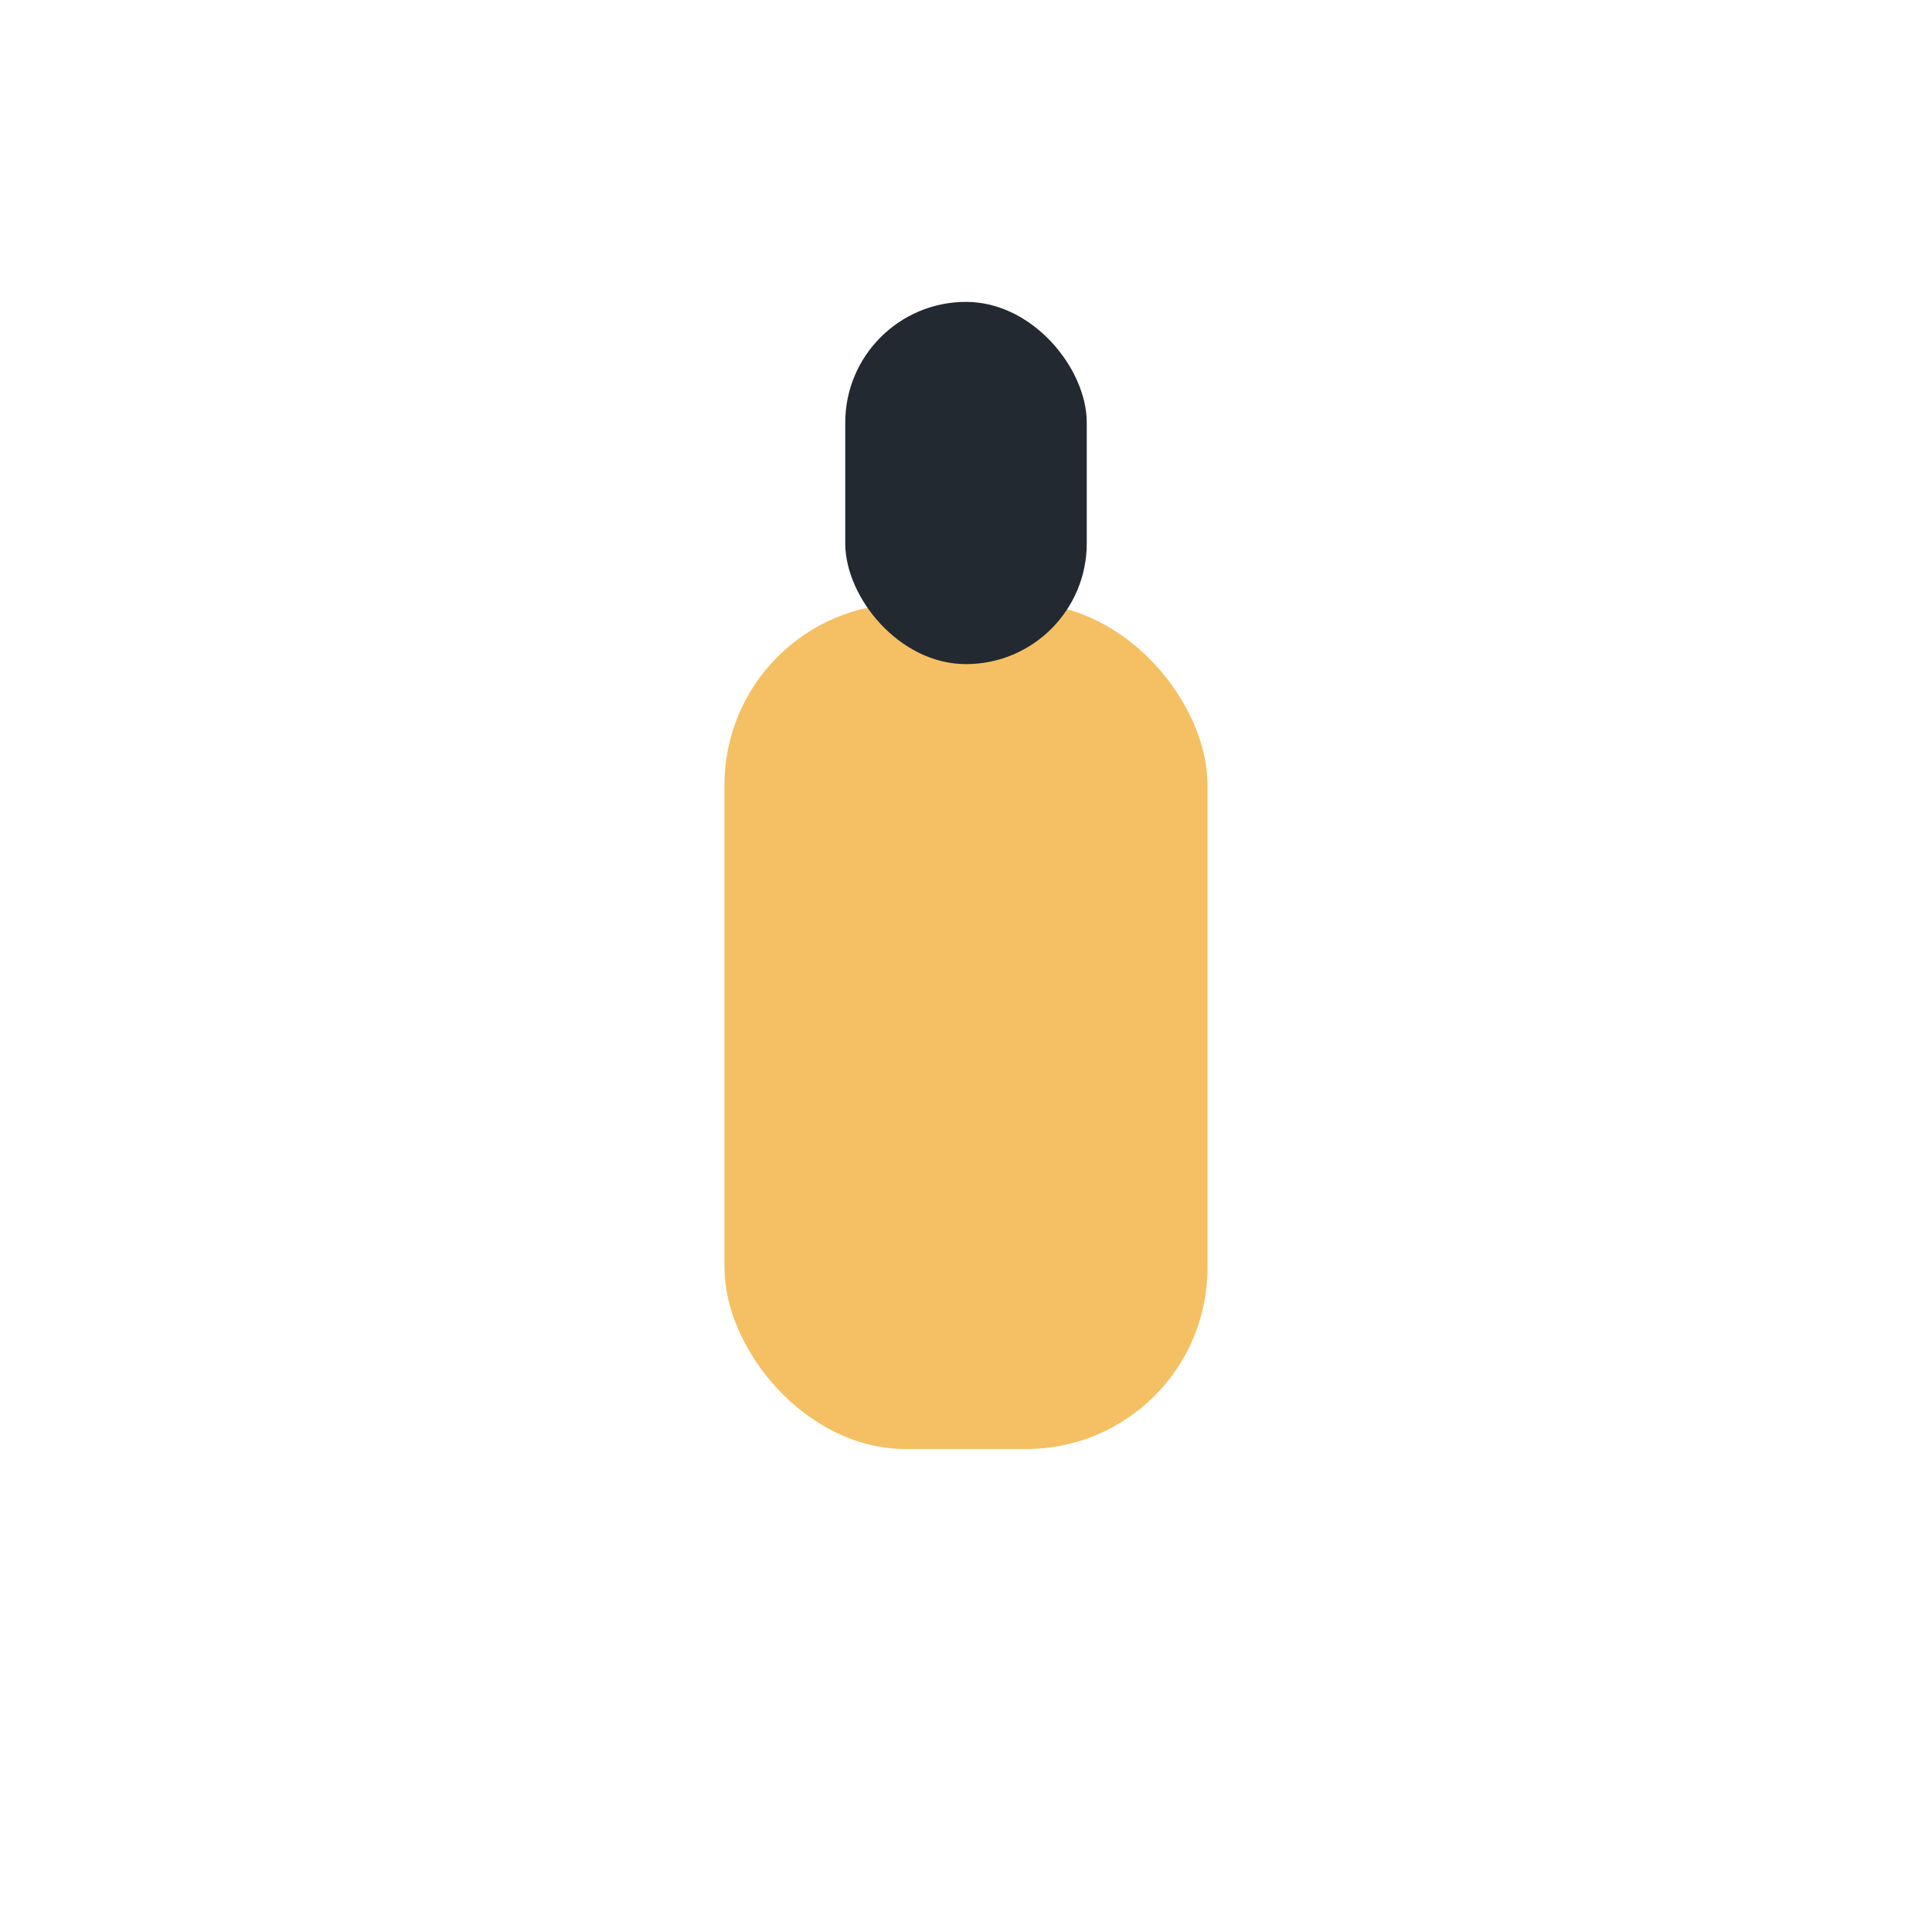
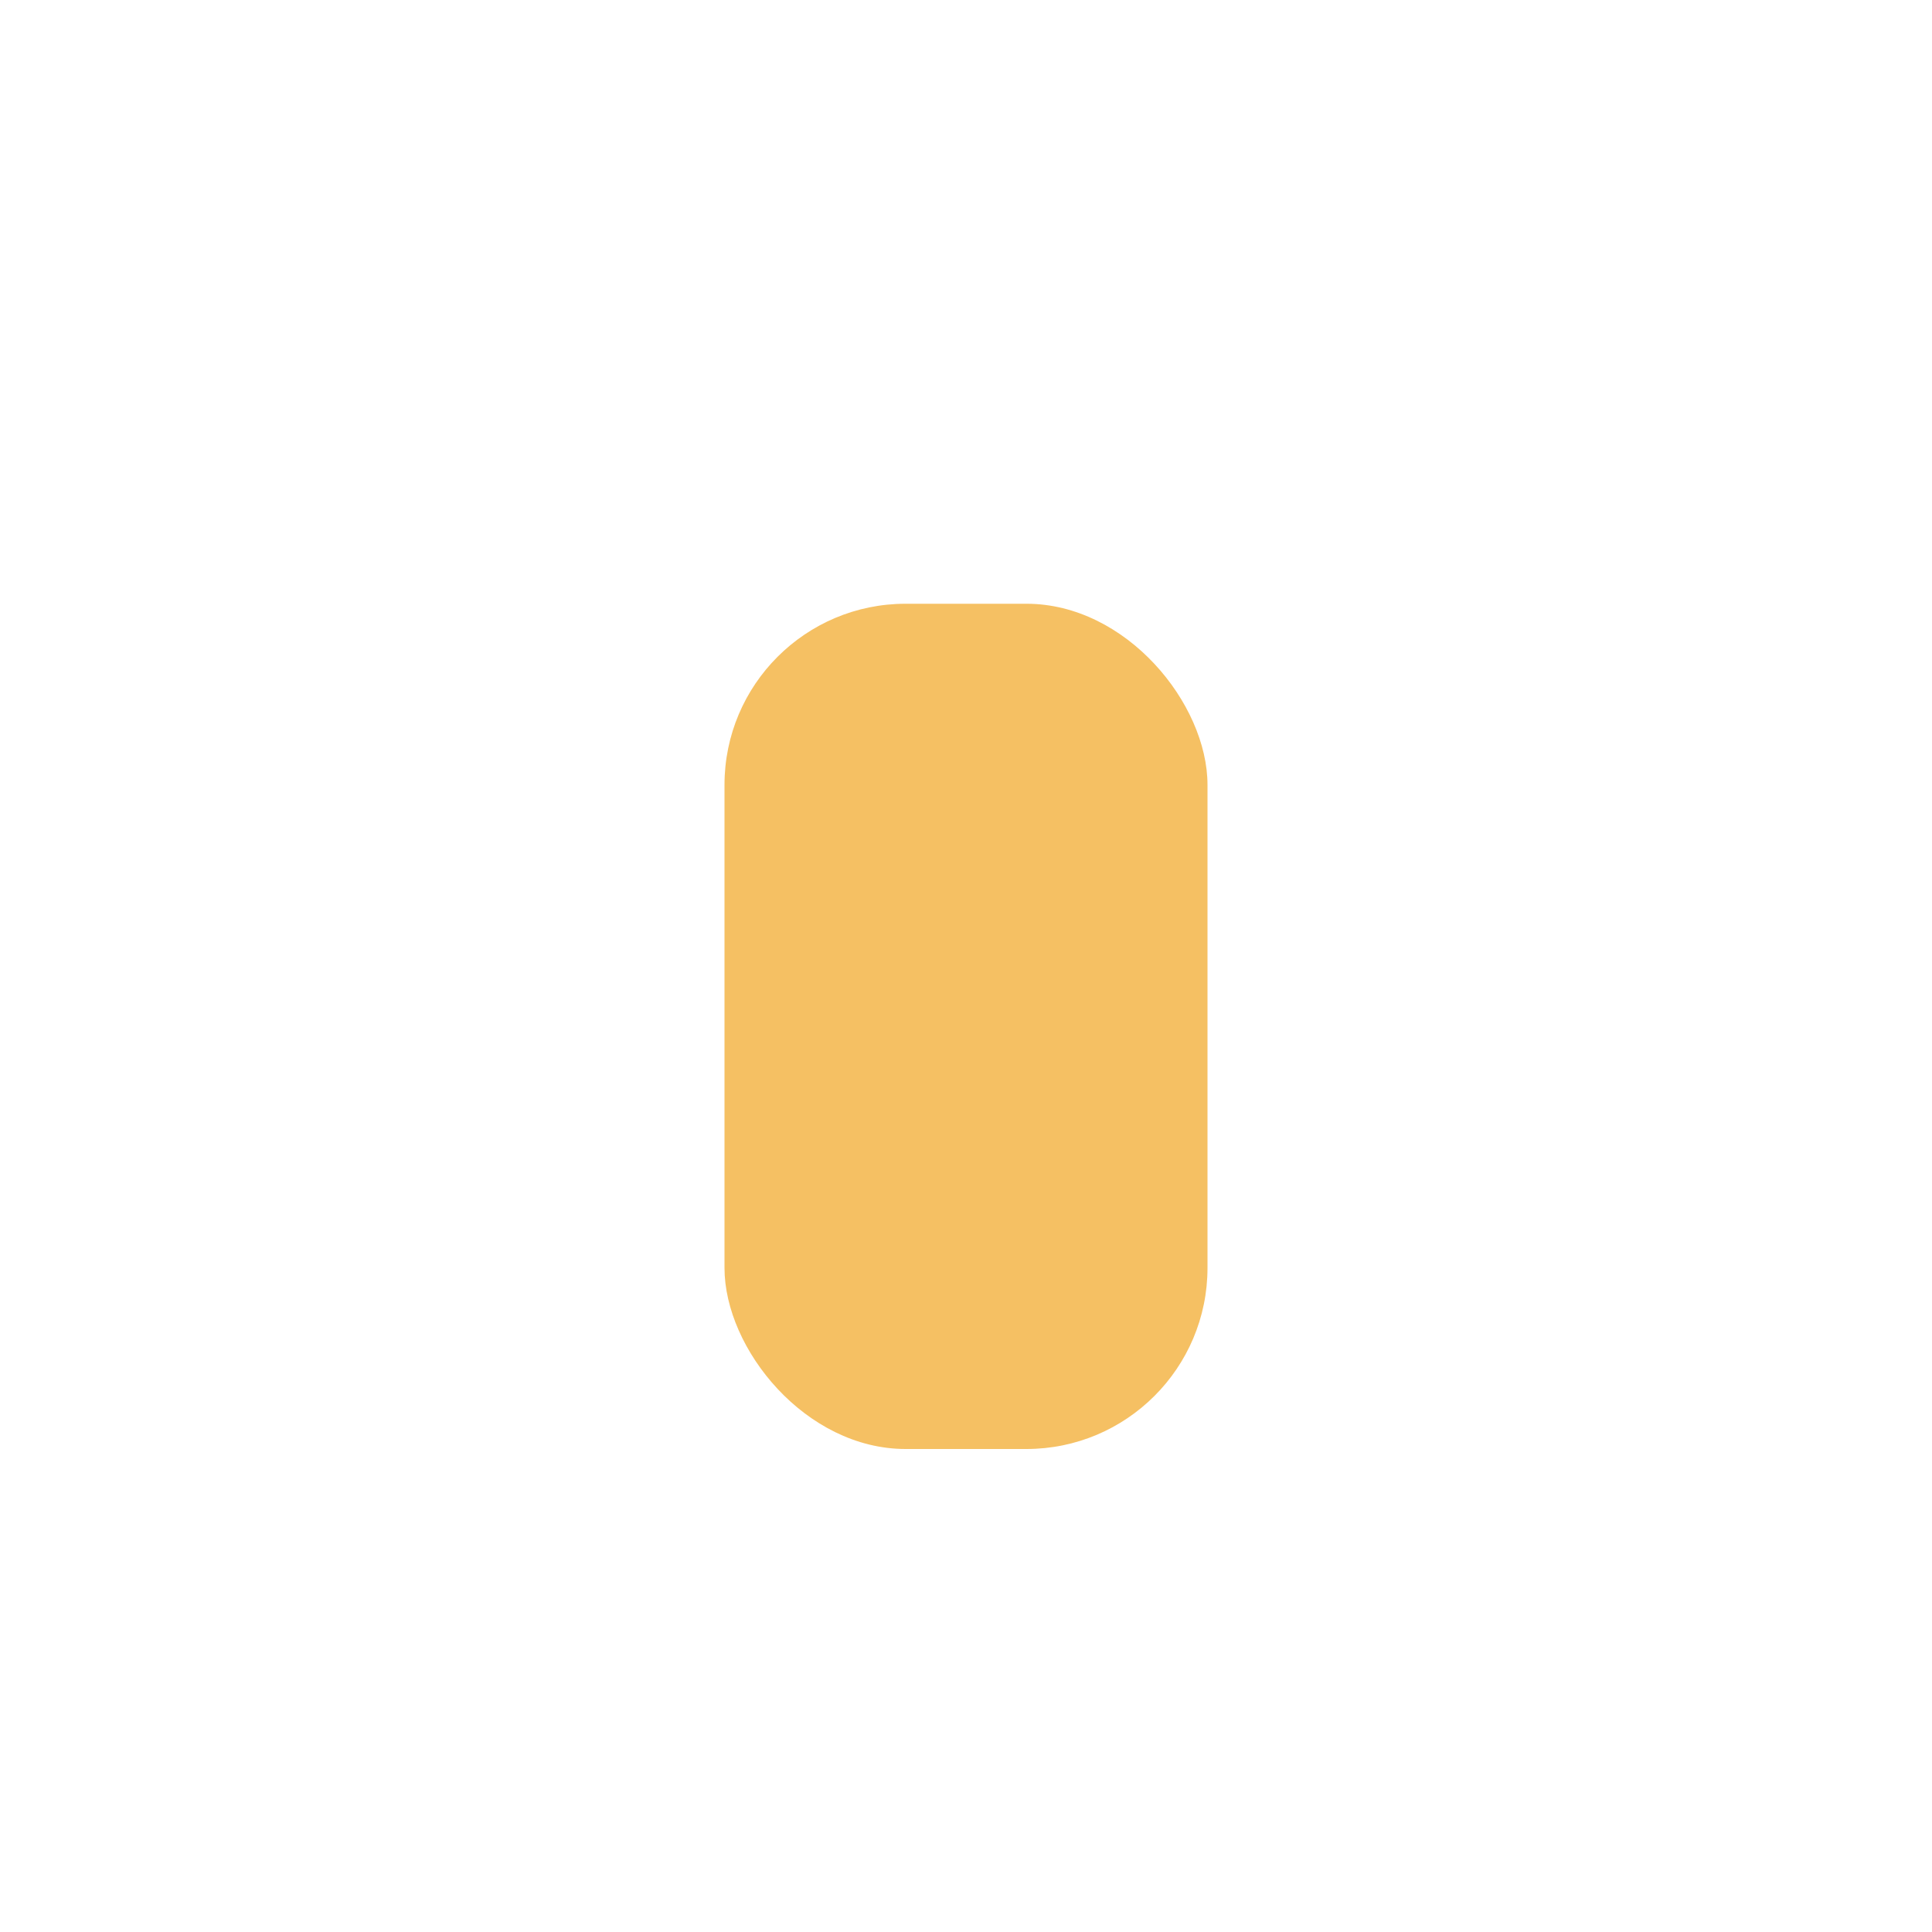
<svg xmlns="http://www.w3.org/2000/svg" width="32" height="32" viewBox="0 0 32 32">
  <rect x="12" y="10" width="8" height="14" rx="3" fill="#F5C063" />
-   <rect x="14" y="5" width="4" height="6" rx="2" fill="#232931" />
</svg>